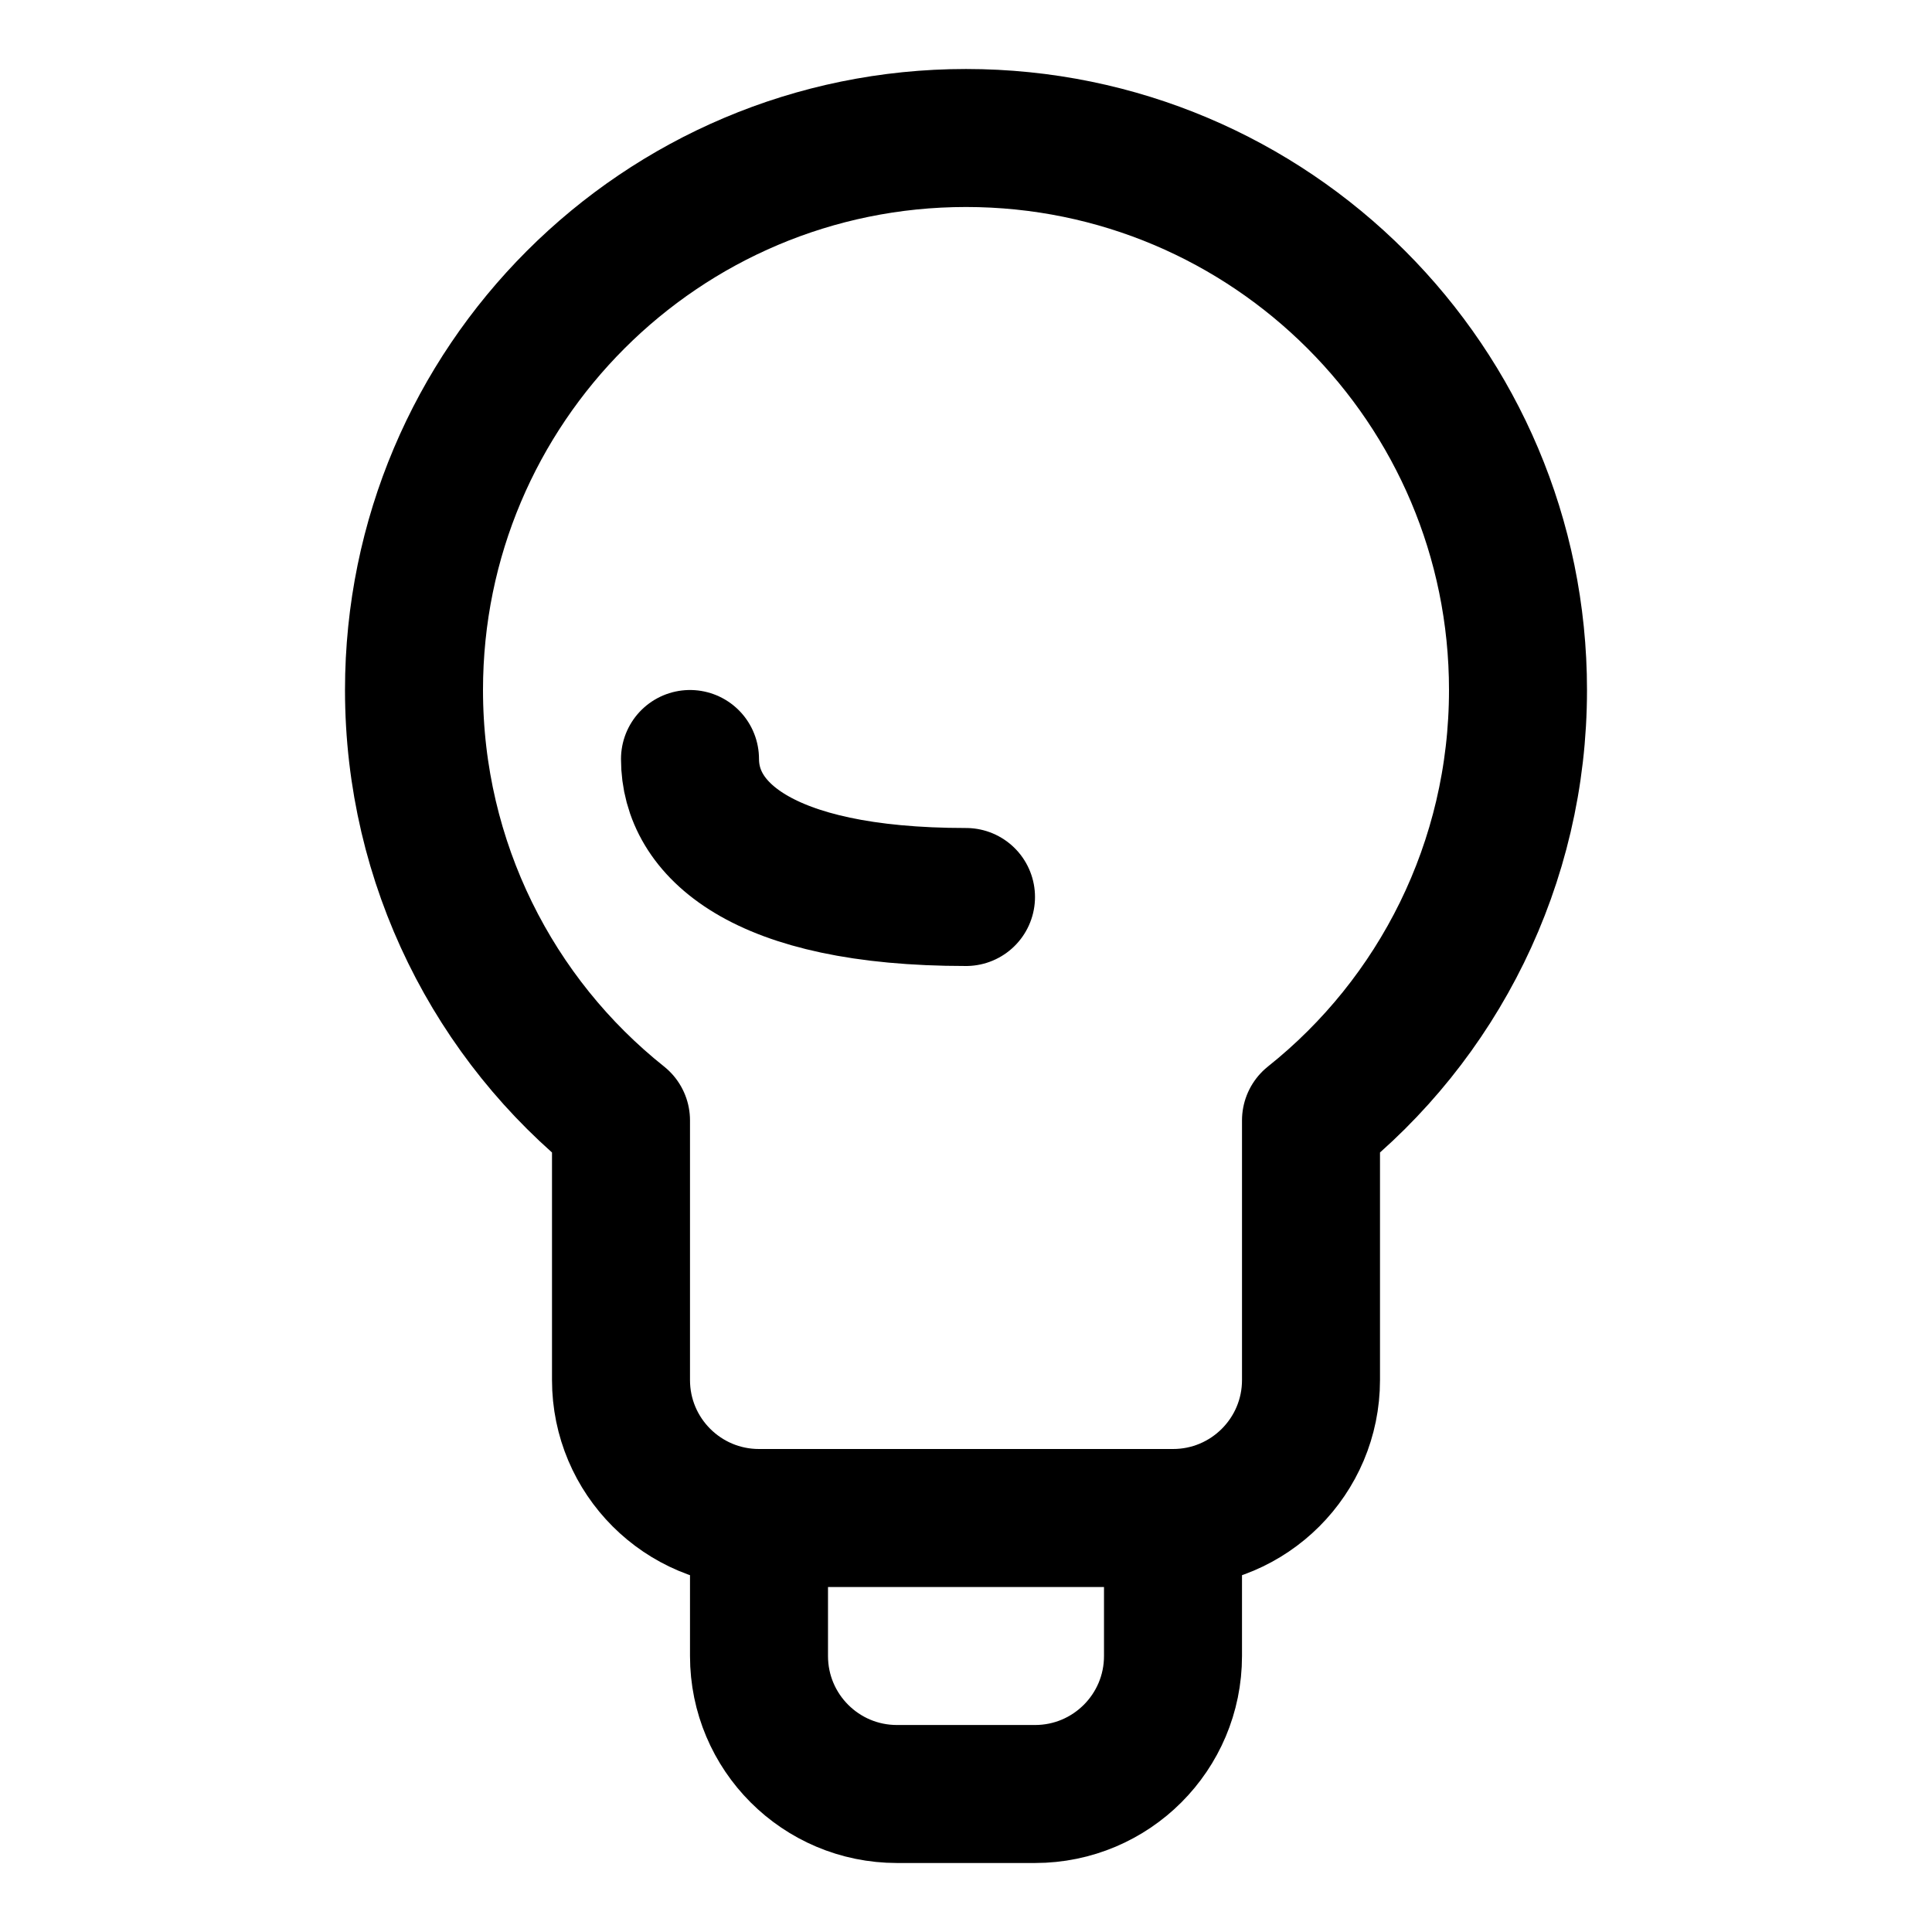
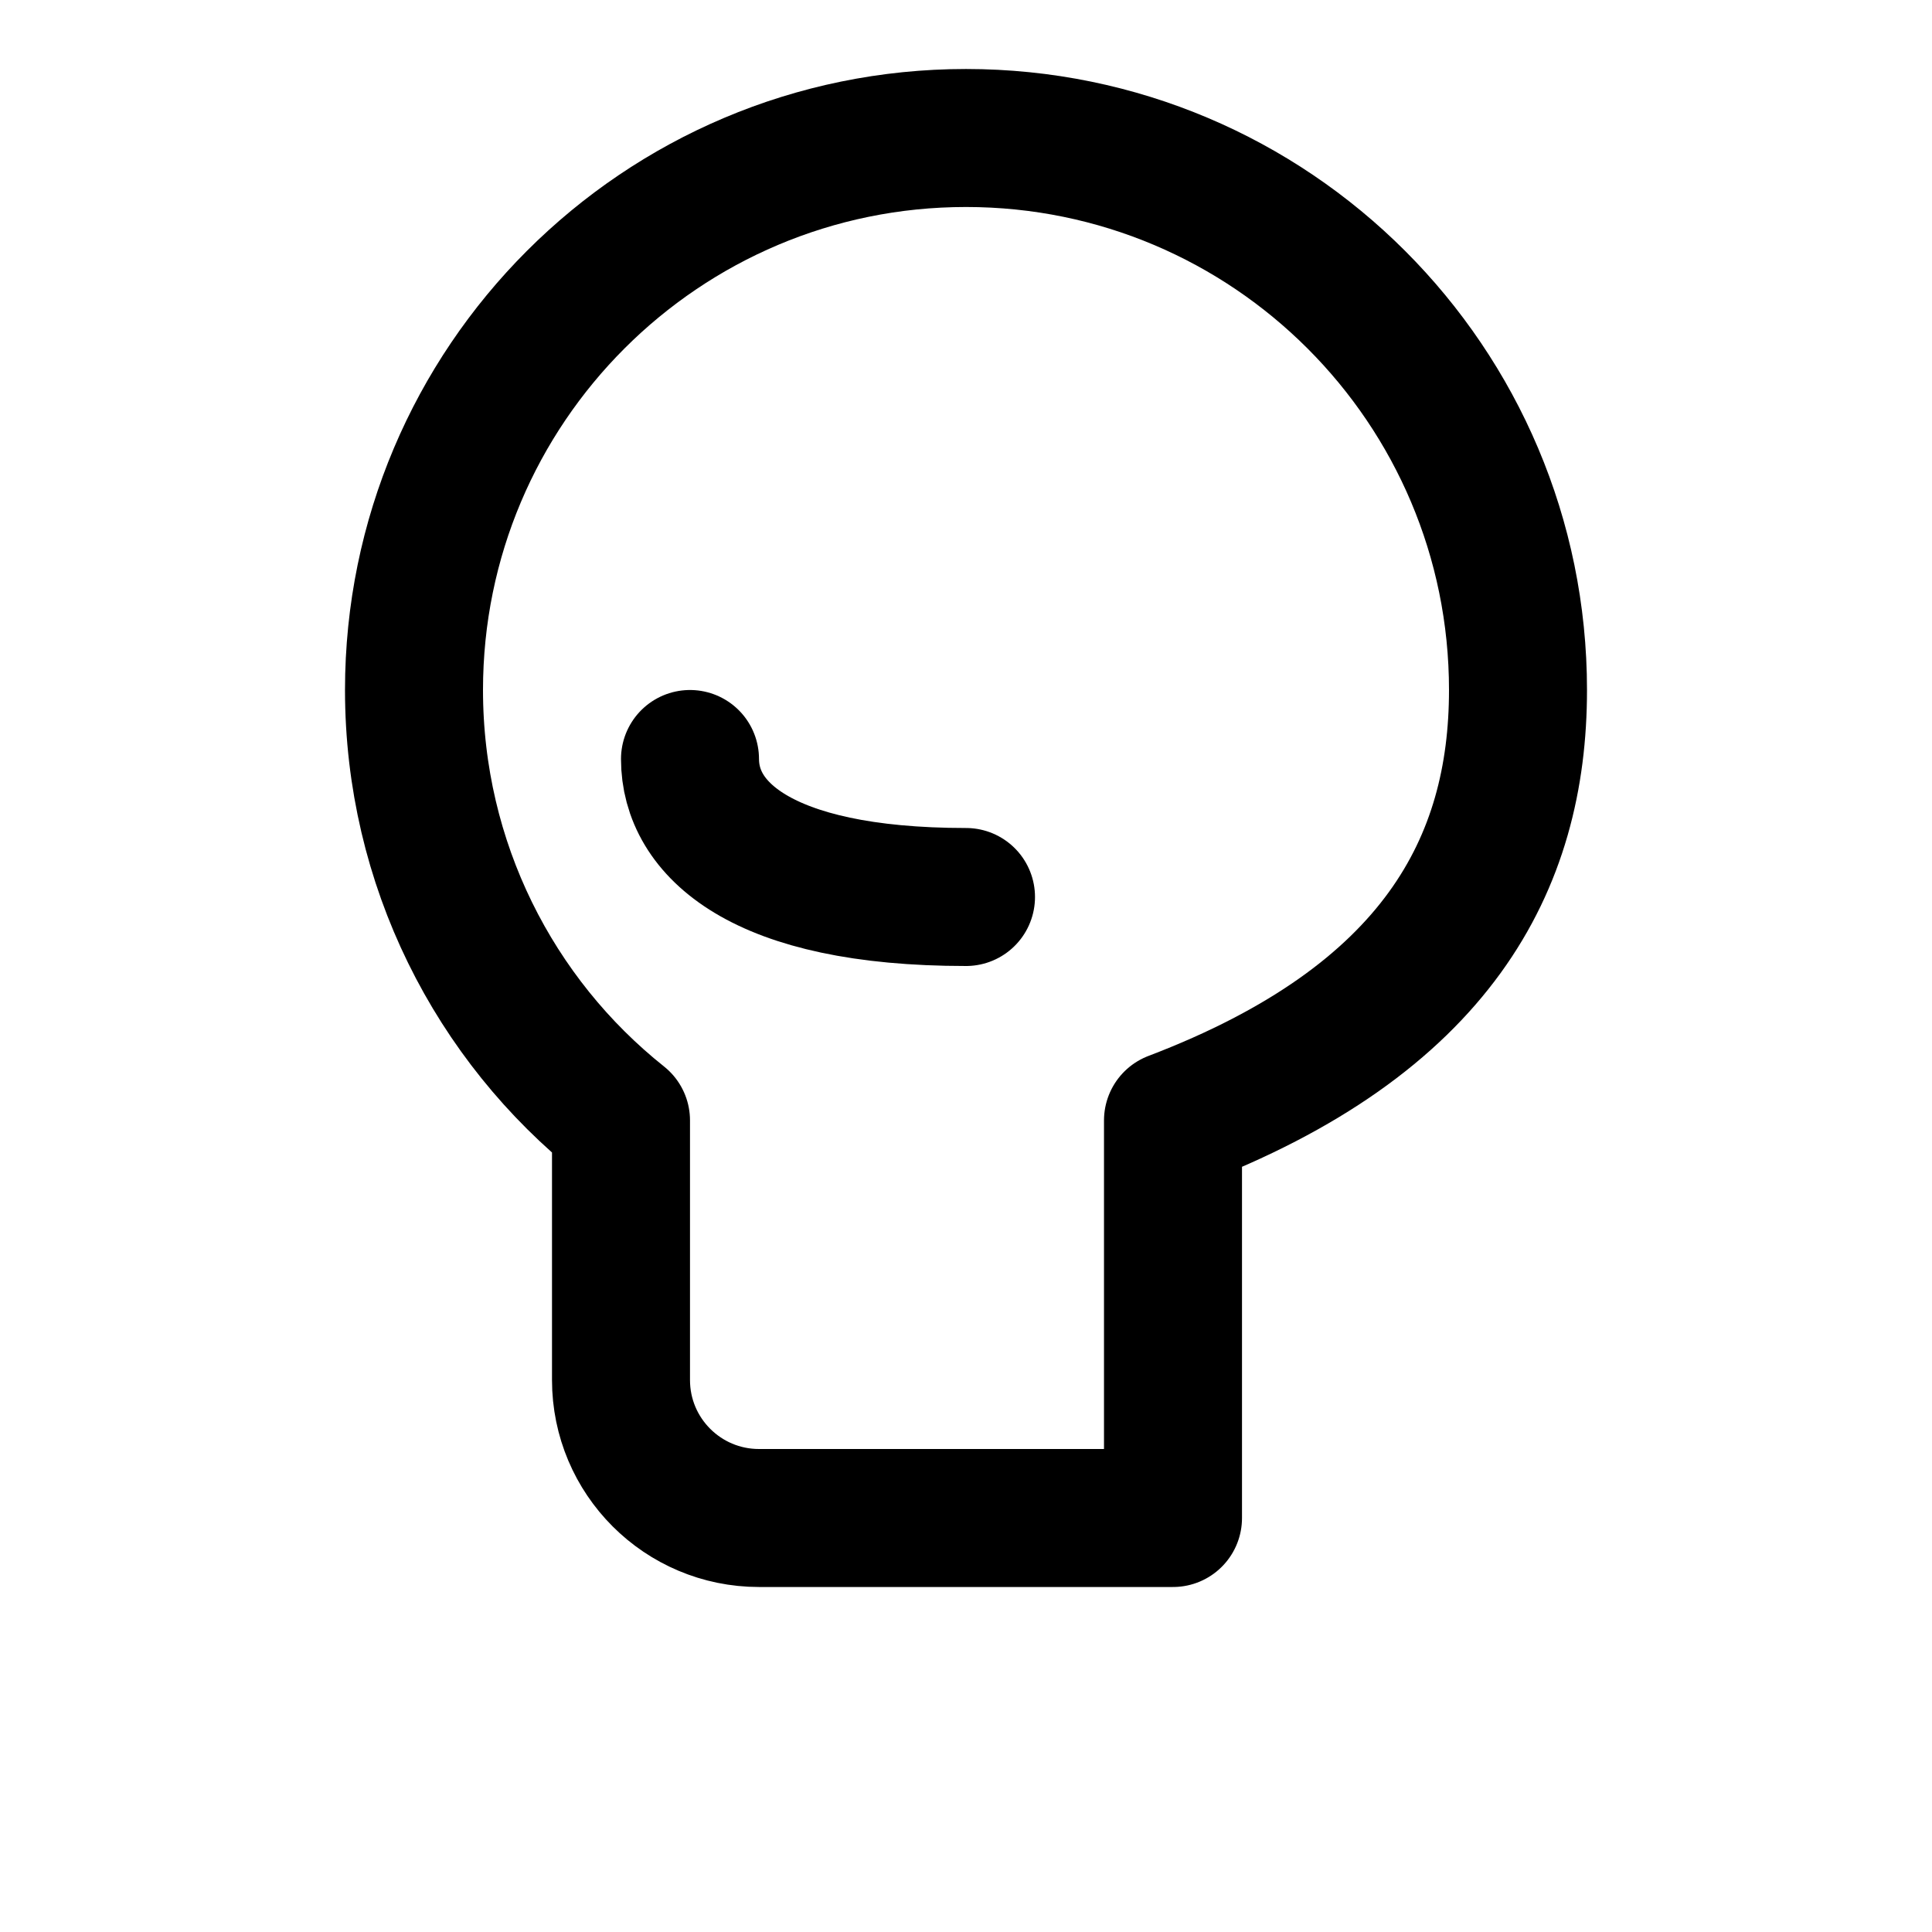
<svg xmlns="http://www.w3.org/2000/svg" width="28" height="28" viewBox="0 0 28 28" fill="none">
-   <path d="M14 2C9.582 2 6 5.582 6 10C6 12.519 7.167 14.779 9 16.238V20C9 21.105 9.895 22 11 22H17C18.105 22 19 21.105 19 20V16.238C20.833 14.779 22 12.519 22 10C22 5.582 18.418 2 14 2Z" stroke="currentColor" stroke-width="2" stroke-linecap="round" stroke-linejoin="round" />
-   <path d="M11 22V24C11 25.105 11.895 26 13 26H15C16.105 26 17 25.105 17 24V22" stroke="currentColor" stroke-width="2" stroke-linecap="round" stroke-linejoin="round" />
+   <path d="M14 2C9.582 2 6 5.582 6 10C6 12.519 7.167 14.779 9 16.238V20C9 21.105 9.895 22 11 22H17V16.238C20.833 14.779 22 12.519 22 10C22 5.582 18.418 2 14 2Z" stroke="currentColor" stroke-width="2" stroke-linecap="round" stroke-linejoin="round" />
  <path d="M10 11C10 12 11 13 14 13" stroke="currentColor" stroke-width="2" stroke-linecap="round" />
</svg>